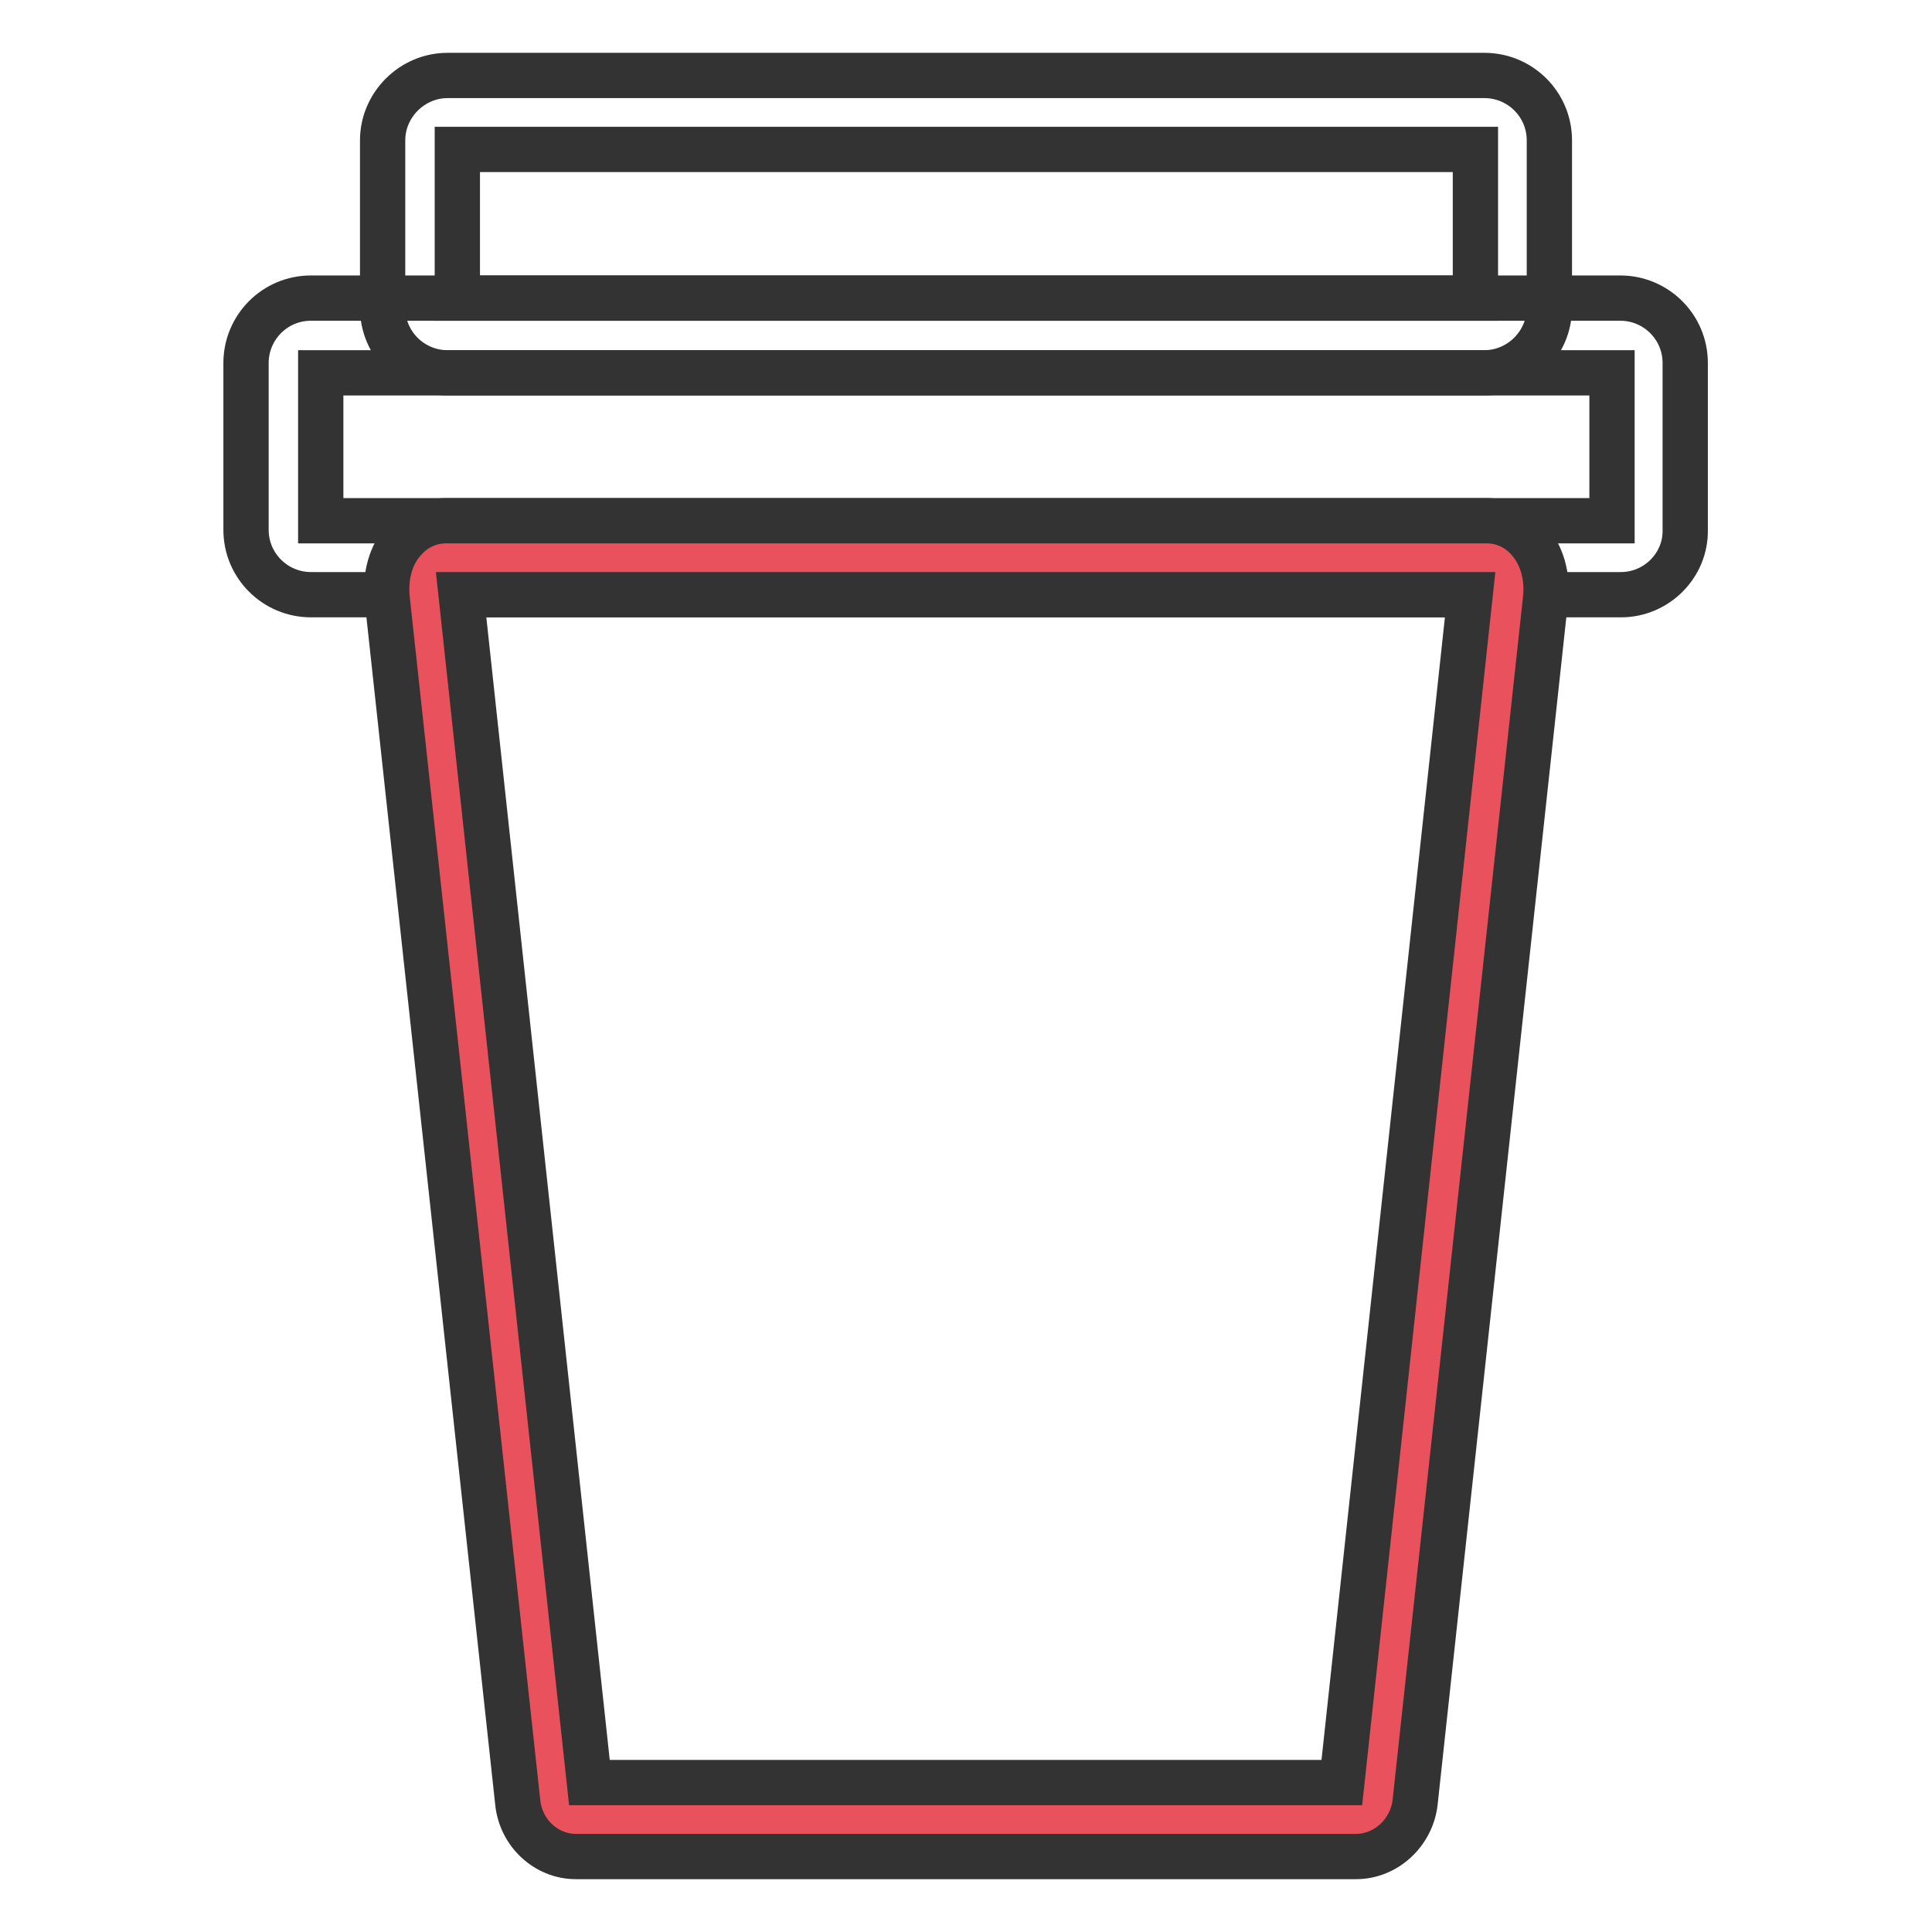
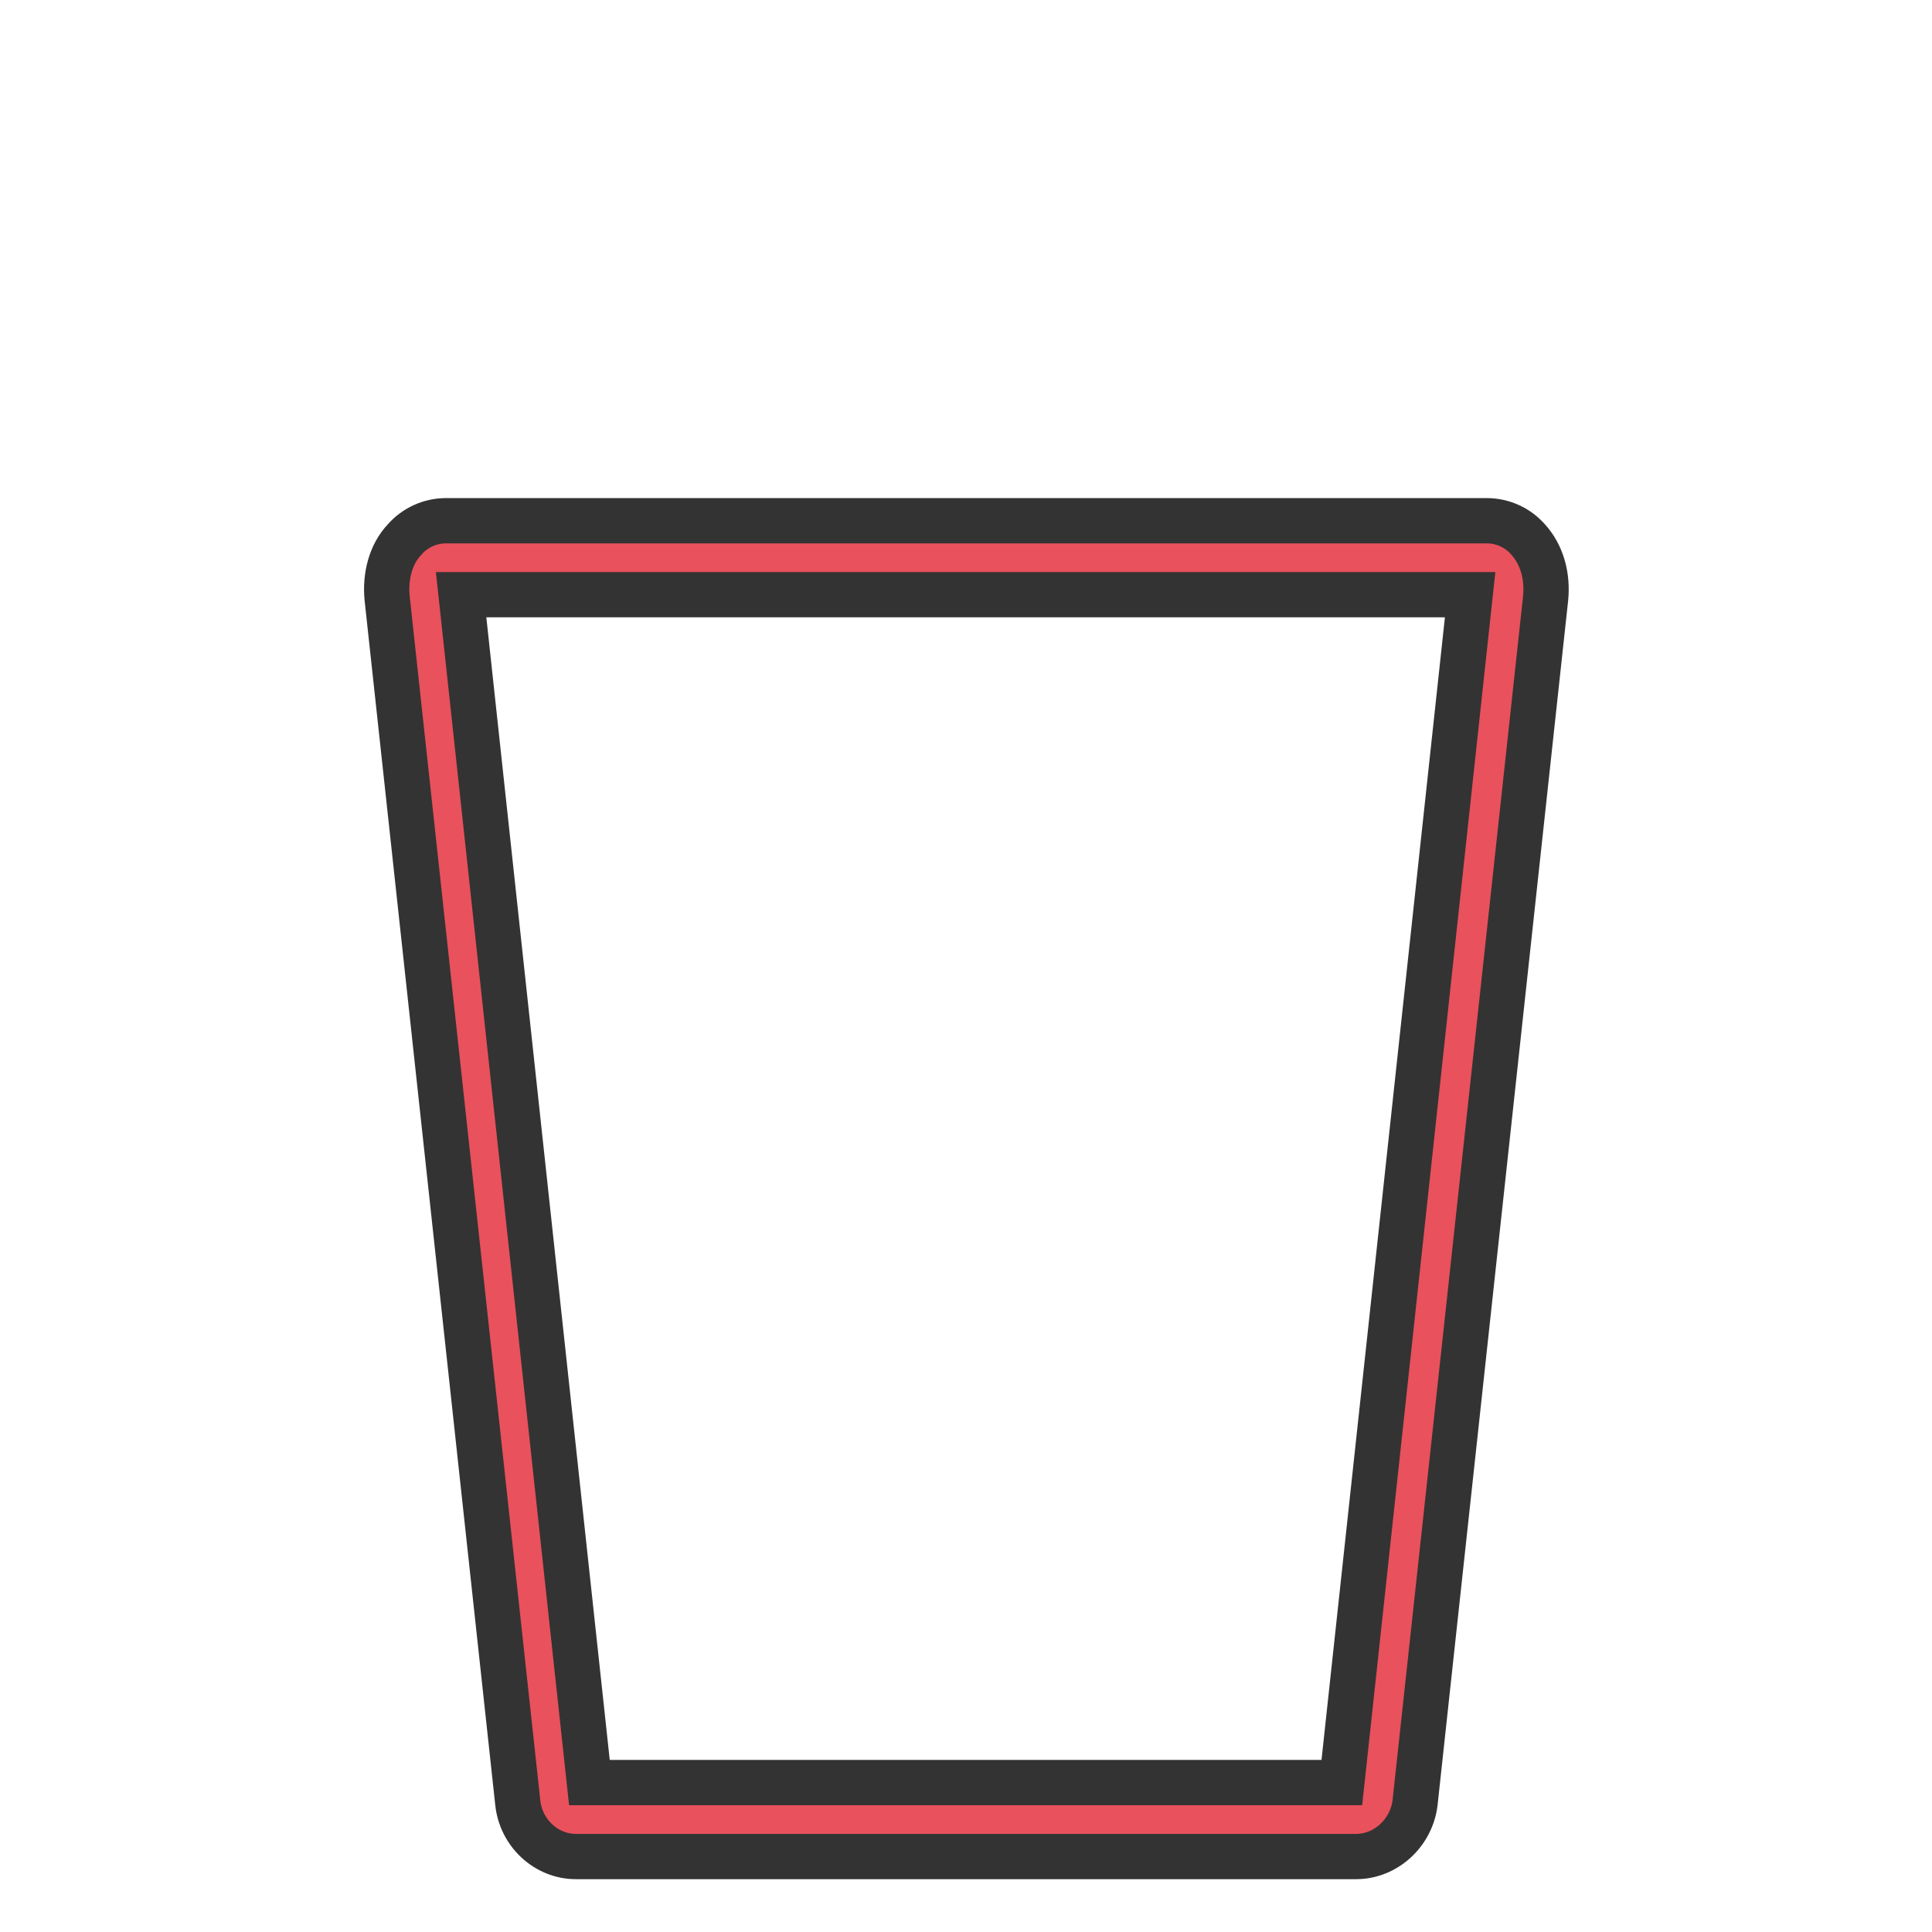
<svg xmlns="http://www.w3.org/2000/svg" version="1.1" x="0px" y="0px" viewBox="0 0 256 256" enable-background="new 0 0 256 256" xml:space="preserve">
  <g>
-     <path stroke-width="6" fill-opacity="0" stroke="#333333" d="M196.7,49.4H59.3c-4.7,0-8.6-3.8-8.6-8.6l0,0V18.6c0-4.7,3.9-8.6,8.6-8.6l0,0h137.4c4.7,0,8.6,3.8,8.6,8.6 v22.2C205.3,45.5,201.4,49.4,196.7,49.4z M60.6,39.5h134.9V19.8H60.6V39.5z" />
-     <path stroke-width="6" fill-opacity="0" stroke="#333333" d="M214.8,78.8H41.2c-4.7,0-8.6-3.8-8.6-8.6l0,0V48.1c0-4.7,3.8-8.6,8.6-8.6l0,0h173.5c4.7,0,8.6,3.8,8.6,8.6 v22.1C223.4,74.9,219.5,78.8,214.8,78.8z M42.5,69h171.1V49.4H42.5V69z" />
    <path stroke-width="6" fill-opacity="0" stroke="#e9515c" d="M179.7,241.1H76.3c-1.4,0-2.7-1.2-2.8-2.8L56.2,78.8c-0.3-2.7,1-4.9,2.9-4.9H197c1.9,0,3.2,2.2,2.9,4.9 l-17.3,159.6C182.4,239.8,181.1,241.1,179.7,241.1z" />
    <path stroke-width="6" fill-opacity="0" stroke="#333333" d="M179.7,246H76.3c-3.9,0-7.3-3.1-7.7-7.2L51.3,79.3c-0.3-3,0.5-5.9,2.3-7.8c1.4-1.6,3.4-2.5,5.5-2.5H197 c2.1,0,4.1,0.9,5.5,2.5c1.8,2,2.6,4.8,2.3,7.8l-17.3,159.6C187,242.9,183.6,246,179.7,246L179.7,246z M78.1,236.2h99.7l17-157.4 H61.1L78.1,236.2z" />
  </g>
</svg>